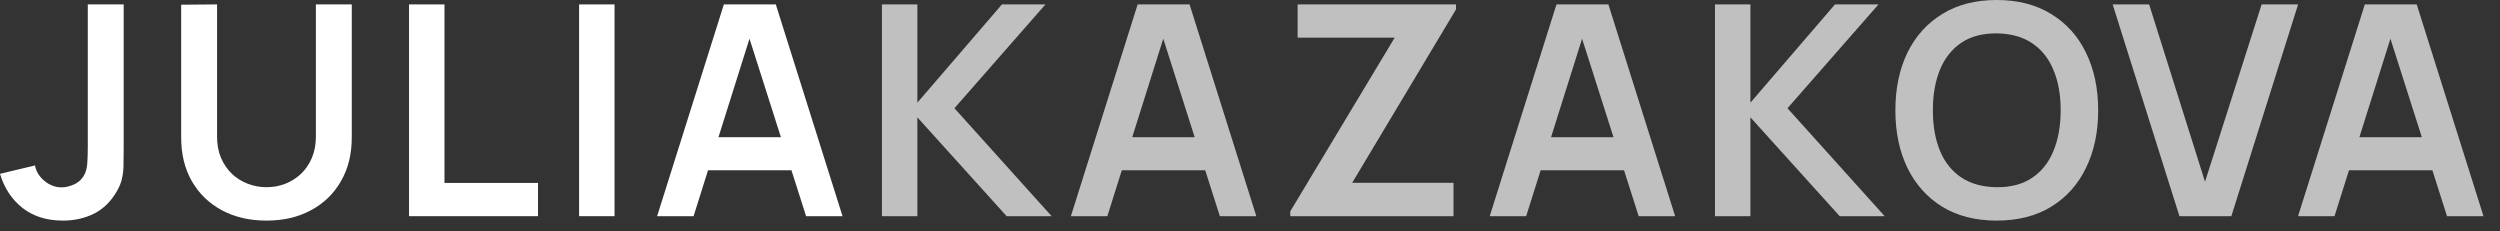
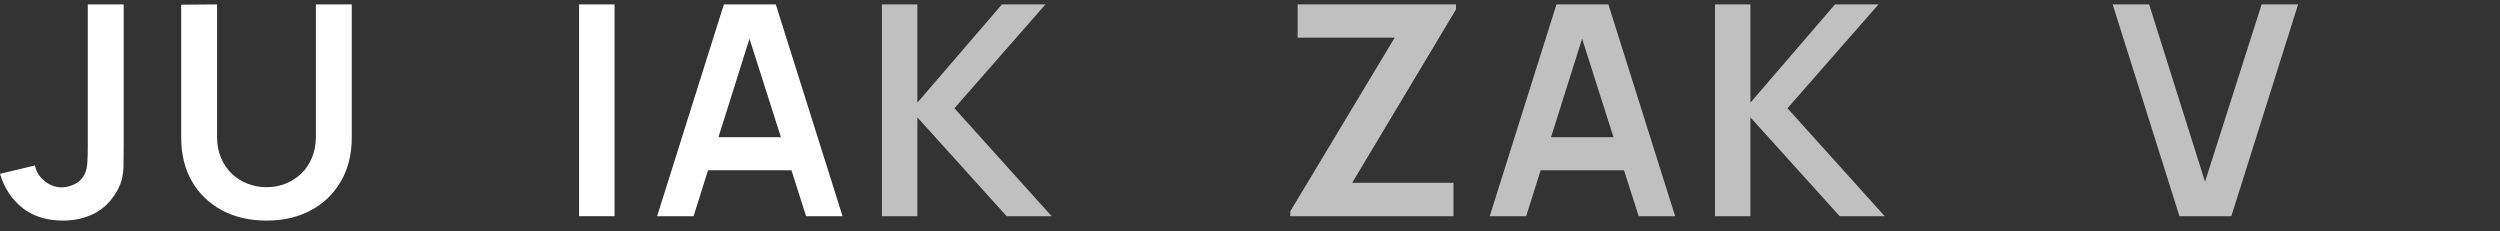
<svg xmlns="http://www.w3.org/2000/svg" width="119" height="11" viewBox="0 0 119 11" fill="none">
  <rect x="0" y="0" width="119" height="11" fill="#333333" stroke="none" />
  <path d="M2.996 10.5C2.226 10.5 1.584 10.299 1.071 9.898C0.562 9.497 0.205 8.955 0 8.274L1.666 7.875C1.717 8.16 1.867 8.405 2.114 8.61C2.361 8.815 2.634 8.918 2.933 8.918C3.129 8.918 3.337 8.867 3.556 8.764C3.775 8.657 3.939 8.486 4.046 8.253C4.111 8.104 4.149 7.926 4.158 7.721C4.172 7.511 4.179 7.268 4.179 6.993V0.21H5.887V6.993C5.887 7.306 5.885 7.581 5.88 7.819C5.88 8.052 5.857 8.274 5.81 8.484C5.768 8.689 5.682 8.902 5.551 9.121C5.276 9.597 4.916 9.947 4.473 10.171C4.03 10.39 3.537 10.5 2.996 10.5Z" fill="white" />
  <path d="M12.684 10.5C11.881 10.5 11.174 10.337 10.563 10.01C9.956 9.683 9.48 9.224 9.135 8.631C8.794 8.038 8.624 7.343 8.624 6.545V0.224L10.332 0.21V6.503C10.332 6.881 10.395 7.219 10.521 7.518C10.651 7.817 10.826 8.071 11.046 8.281C11.265 8.486 11.517 8.643 11.802 8.75C12.086 8.857 12.38 8.911 12.684 8.911C12.996 8.911 13.293 8.857 13.573 8.75C13.857 8.638 14.109 8.479 14.329 8.274C14.548 8.064 14.721 7.81 14.847 7.511C14.973 7.212 15.036 6.876 15.036 6.503V0.21H16.744V6.545C16.744 7.343 16.571 8.038 16.226 8.631C15.885 9.224 15.409 9.683 14.798 10.01C14.191 10.337 13.486 10.5 12.684 10.5Z" fill="white" />
-   <path d="M19.47 10.29V0.21H21.157V8.708H25.609V10.29H19.47Z" fill="white" />
  <path d="M27.565 10.29V0.21H29.252V10.29H27.565Z" fill="white" />
  <path d="M31.279 10.29L34.456 0.21H36.928L40.105 10.29H38.37L35.486 1.246H35.864L33.014 10.29H31.279ZM33.05 8.106V6.531H38.342V8.106H33.05Z" fill="white" />
  <path d="M41.98 10.29V0.21H43.667V4.886L47.692 0.21H49.764L45.431 5.152L50.058 10.29H47.916L43.667 5.586V10.29H41.98Z" fill="#C0C0C0" />
-   <path d="M50.974 10.29L54.152 0.21H56.623L59.801 10.29H58.065L55.181 1.246H55.559L52.71 10.29H50.974ZM52.745 8.106V6.531H58.037V8.106H52.745Z" fill="#C0C0C0" />
  <path d="M61.417 10.29V10.059L66.387 1.792H61.767V0.21H69.306V0.448L64.364 8.701H69.187V10.29H61.417Z" fill="#C0C0C0" />
  <path d="M70.91 10.29L74.088 0.21H76.559L79.737 10.29H78.001L75.117 1.246H75.495L72.646 10.29H70.91ZM72.681 8.106V6.531H77.973V8.106H72.681Z" fill="#C0C0C0" />
  <path d="M81.633 10.29V0.21H83.32V4.886L87.345 0.21H89.417L85.084 5.152L89.711 10.29H87.569L83.32 5.586V10.29H81.633Z" fill="#C0C0C0" />
-   <path d="M95.043 10.5C94.035 10.5 93.172 10.281 92.453 9.842C91.735 9.399 91.182 8.783 90.794 7.994C90.412 7.205 90.22 6.291 90.22 5.25C90.22 4.209 90.412 3.295 90.794 2.506C91.182 1.717 91.735 1.104 92.453 0.665C93.172 0.222 94.035 0 95.043 0C96.051 0 96.915 0.222 97.633 0.665C98.357 1.104 98.91 1.717 99.292 2.506C99.68 3.295 99.873 4.209 99.873 5.25C99.873 6.291 99.68 7.205 99.292 7.994C98.91 8.783 98.357 9.399 97.633 9.842C96.915 10.281 96.051 10.5 95.043 10.5ZM95.043 8.911C95.72 8.916 96.282 8.766 96.73 8.463C97.183 8.16 97.521 7.733 97.745 7.182C97.974 6.631 98.088 5.987 98.088 5.25C98.088 4.513 97.974 3.873 97.745 3.332C97.521 2.786 97.183 2.361 96.73 2.058C96.282 1.755 95.72 1.598 95.043 1.589C94.367 1.584 93.804 1.734 93.356 2.037C92.908 2.34 92.57 2.767 92.341 3.318C92.117 3.869 92.005 4.513 92.005 5.25C92.005 5.987 92.117 6.629 92.341 7.175C92.565 7.716 92.901 8.139 93.349 8.442C93.802 8.745 94.367 8.902 95.043 8.911Z" fill="#C0C0C0" />
  <path d="M103.741 10.29L100.563 0.21H102.299L104.959 8.652L107.654 0.21H109.39L106.212 10.29H103.741Z" fill="#C0C0C0" />
-   <path d="M109.387 10.29L112.565 0.21H115.036L118.214 10.29H116.478L113.594 1.246H113.972L111.123 10.29H109.387ZM111.158 8.106V6.531H116.45V8.106H111.158Z" fill="#C0C0C0" />
</svg>